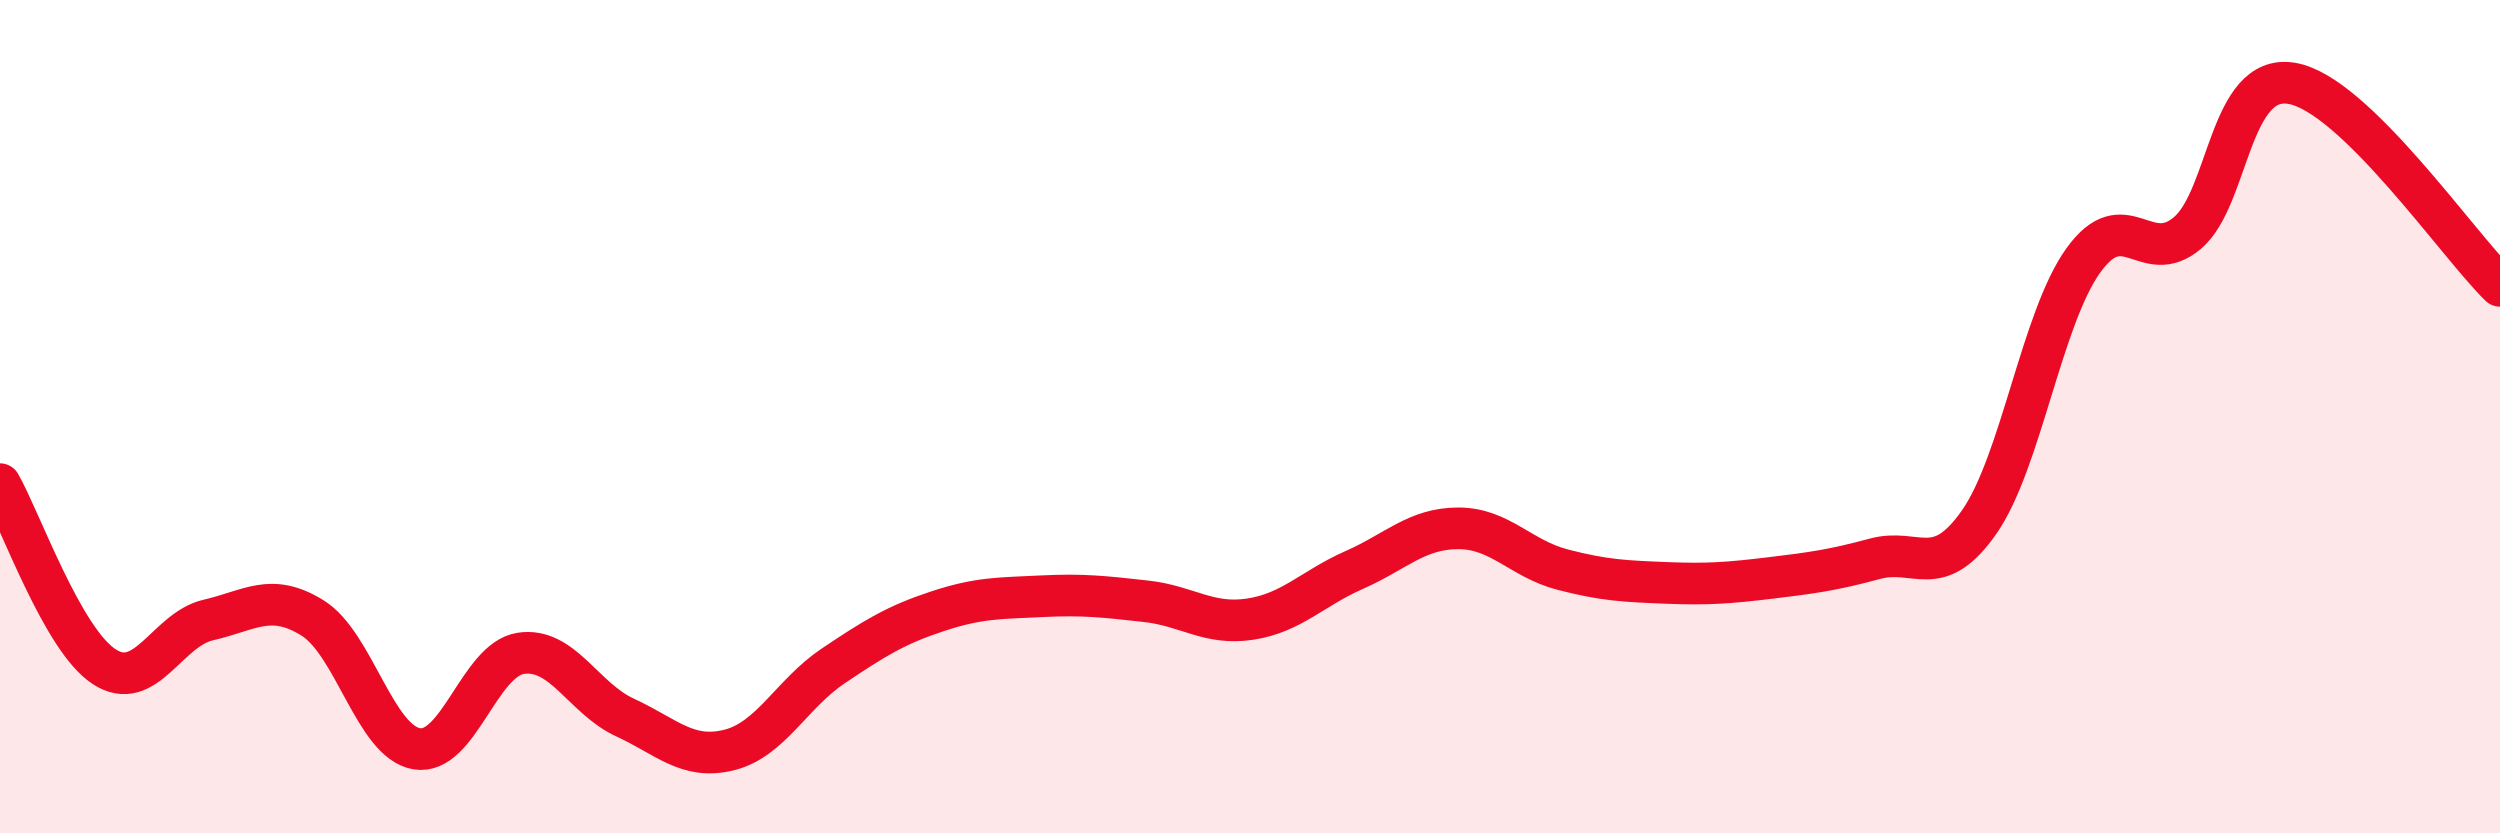
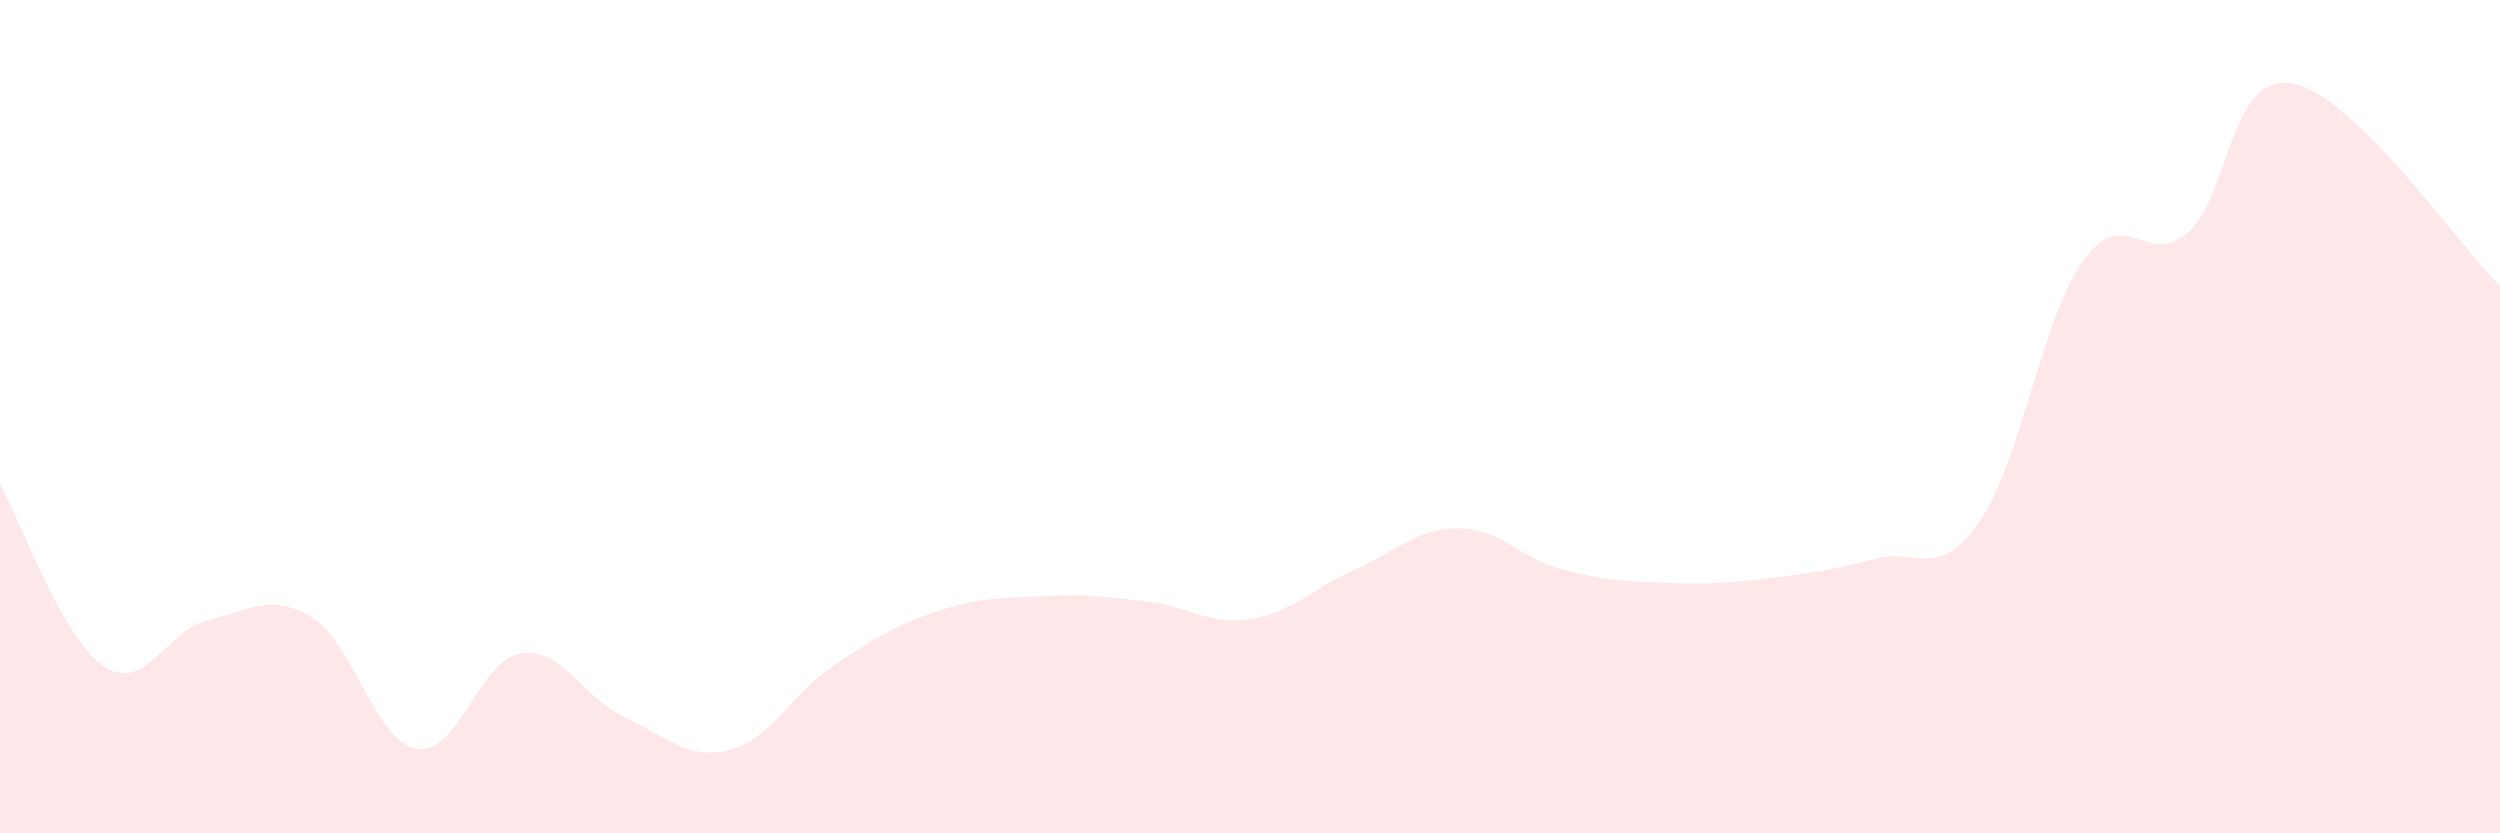
<svg xmlns="http://www.w3.org/2000/svg" width="60" height="20" viewBox="0 0 60 20">
  <path d="M 0,11.62 C 0.5,12.5 1.5,15.35 2.5,16 C 3.5,16.65 4,15.11 5,14.88 C 6,14.65 6.5,14.21 7.5,14.83 C 8.5,15.45 9,17.8 10,17.97 C 11,18.14 11.5,15.83 12.5,15.68 C 13.5,15.53 14,16.76 15,17.22 C 16,17.68 16.5,18.25 17.5,18 C 18.5,17.75 19,16.65 20,15.98 C 21,15.31 21.5,15 22.5,14.67 C 23.5,14.34 24,14.36 25,14.31 C 26,14.26 26.5,14.32 27.5,14.43 C 28.5,14.54 29,15.01 30,14.86 C 31,14.71 31.5,14.12 32.5,13.68 C 33.5,13.24 34,12.68 35,12.68 C 36,12.68 36.5,13.41 37.5,13.67 C 38.5,13.93 39,13.95 40,13.99 C 41,14.03 41.5,13.99 42.5,13.87 C 43.5,13.75 44,13.68 45,13.41 C 46,13.14 46.5,13.96 47.5,12.53 C 48.5,11.1 49,7.64 50,6.25 C 51,4.86 51.5,6.44 52.5,5.59 C 53.5,4.74 53.5,1.75 55,2 C 56.5,2.25 59,5.89 60,6.86L60 20L0 20Z" fill="#EB0A25" opacity="0.1" stroke-linecap="round" stroke-linejoin="round" />
-   <path d="M 0,11.62 C 0.5,12.5 1.5,15.35 2.5,16 C 3.5,16.65 4,15.11 5,14.88 C 6,14.65 6.5,14.21 7.5,14.83 C 8.5,15.45 9,17.8 10,17.97 C 11,18.14 11.5,15.83 12.5,15.68 C 13.5,15.53 14,16.76 15,17.22 C 16,17.68 16.5,18.25 17.5,18 C 18.5,17.75 19,16.65 20,15.98 C 21,15.31 21.5,15 22.5,14.67 C 23.5,14.34 24,14.36 25,14.31 C 26,14.26 26.5,14.32 27.5,14.43 C 28.5,14.54 29,15.01 30,14.86 C 31,14.71 31.5,14.12 32.5,13.68 C 33.5,13.24 34,12.68 35,12.68 C 36,12.68 36.5,13.41 37.5,13.67 C 38.5,13.93 39,13.95 40,13.99 C 41,14.03 41.5,13.99 42.5,13.87 C 43.5,13.75 44,13.68 45,13.41 C 46,13.14 46.5,13.96 47.5,12.53 C 48.5,11.1 49,7.64 50,6.25 C 51,4.86 51.5,6.44 52.5,5.59 C 53.5,4.74 53.5,1.75 55,2 C 56.5,2.25 59,5.89 60,6.86" stroke="#EB0A25" stroke-width="1" fill="none" stroke-linecap="round" stroke-linejoin="round" />
</svg>